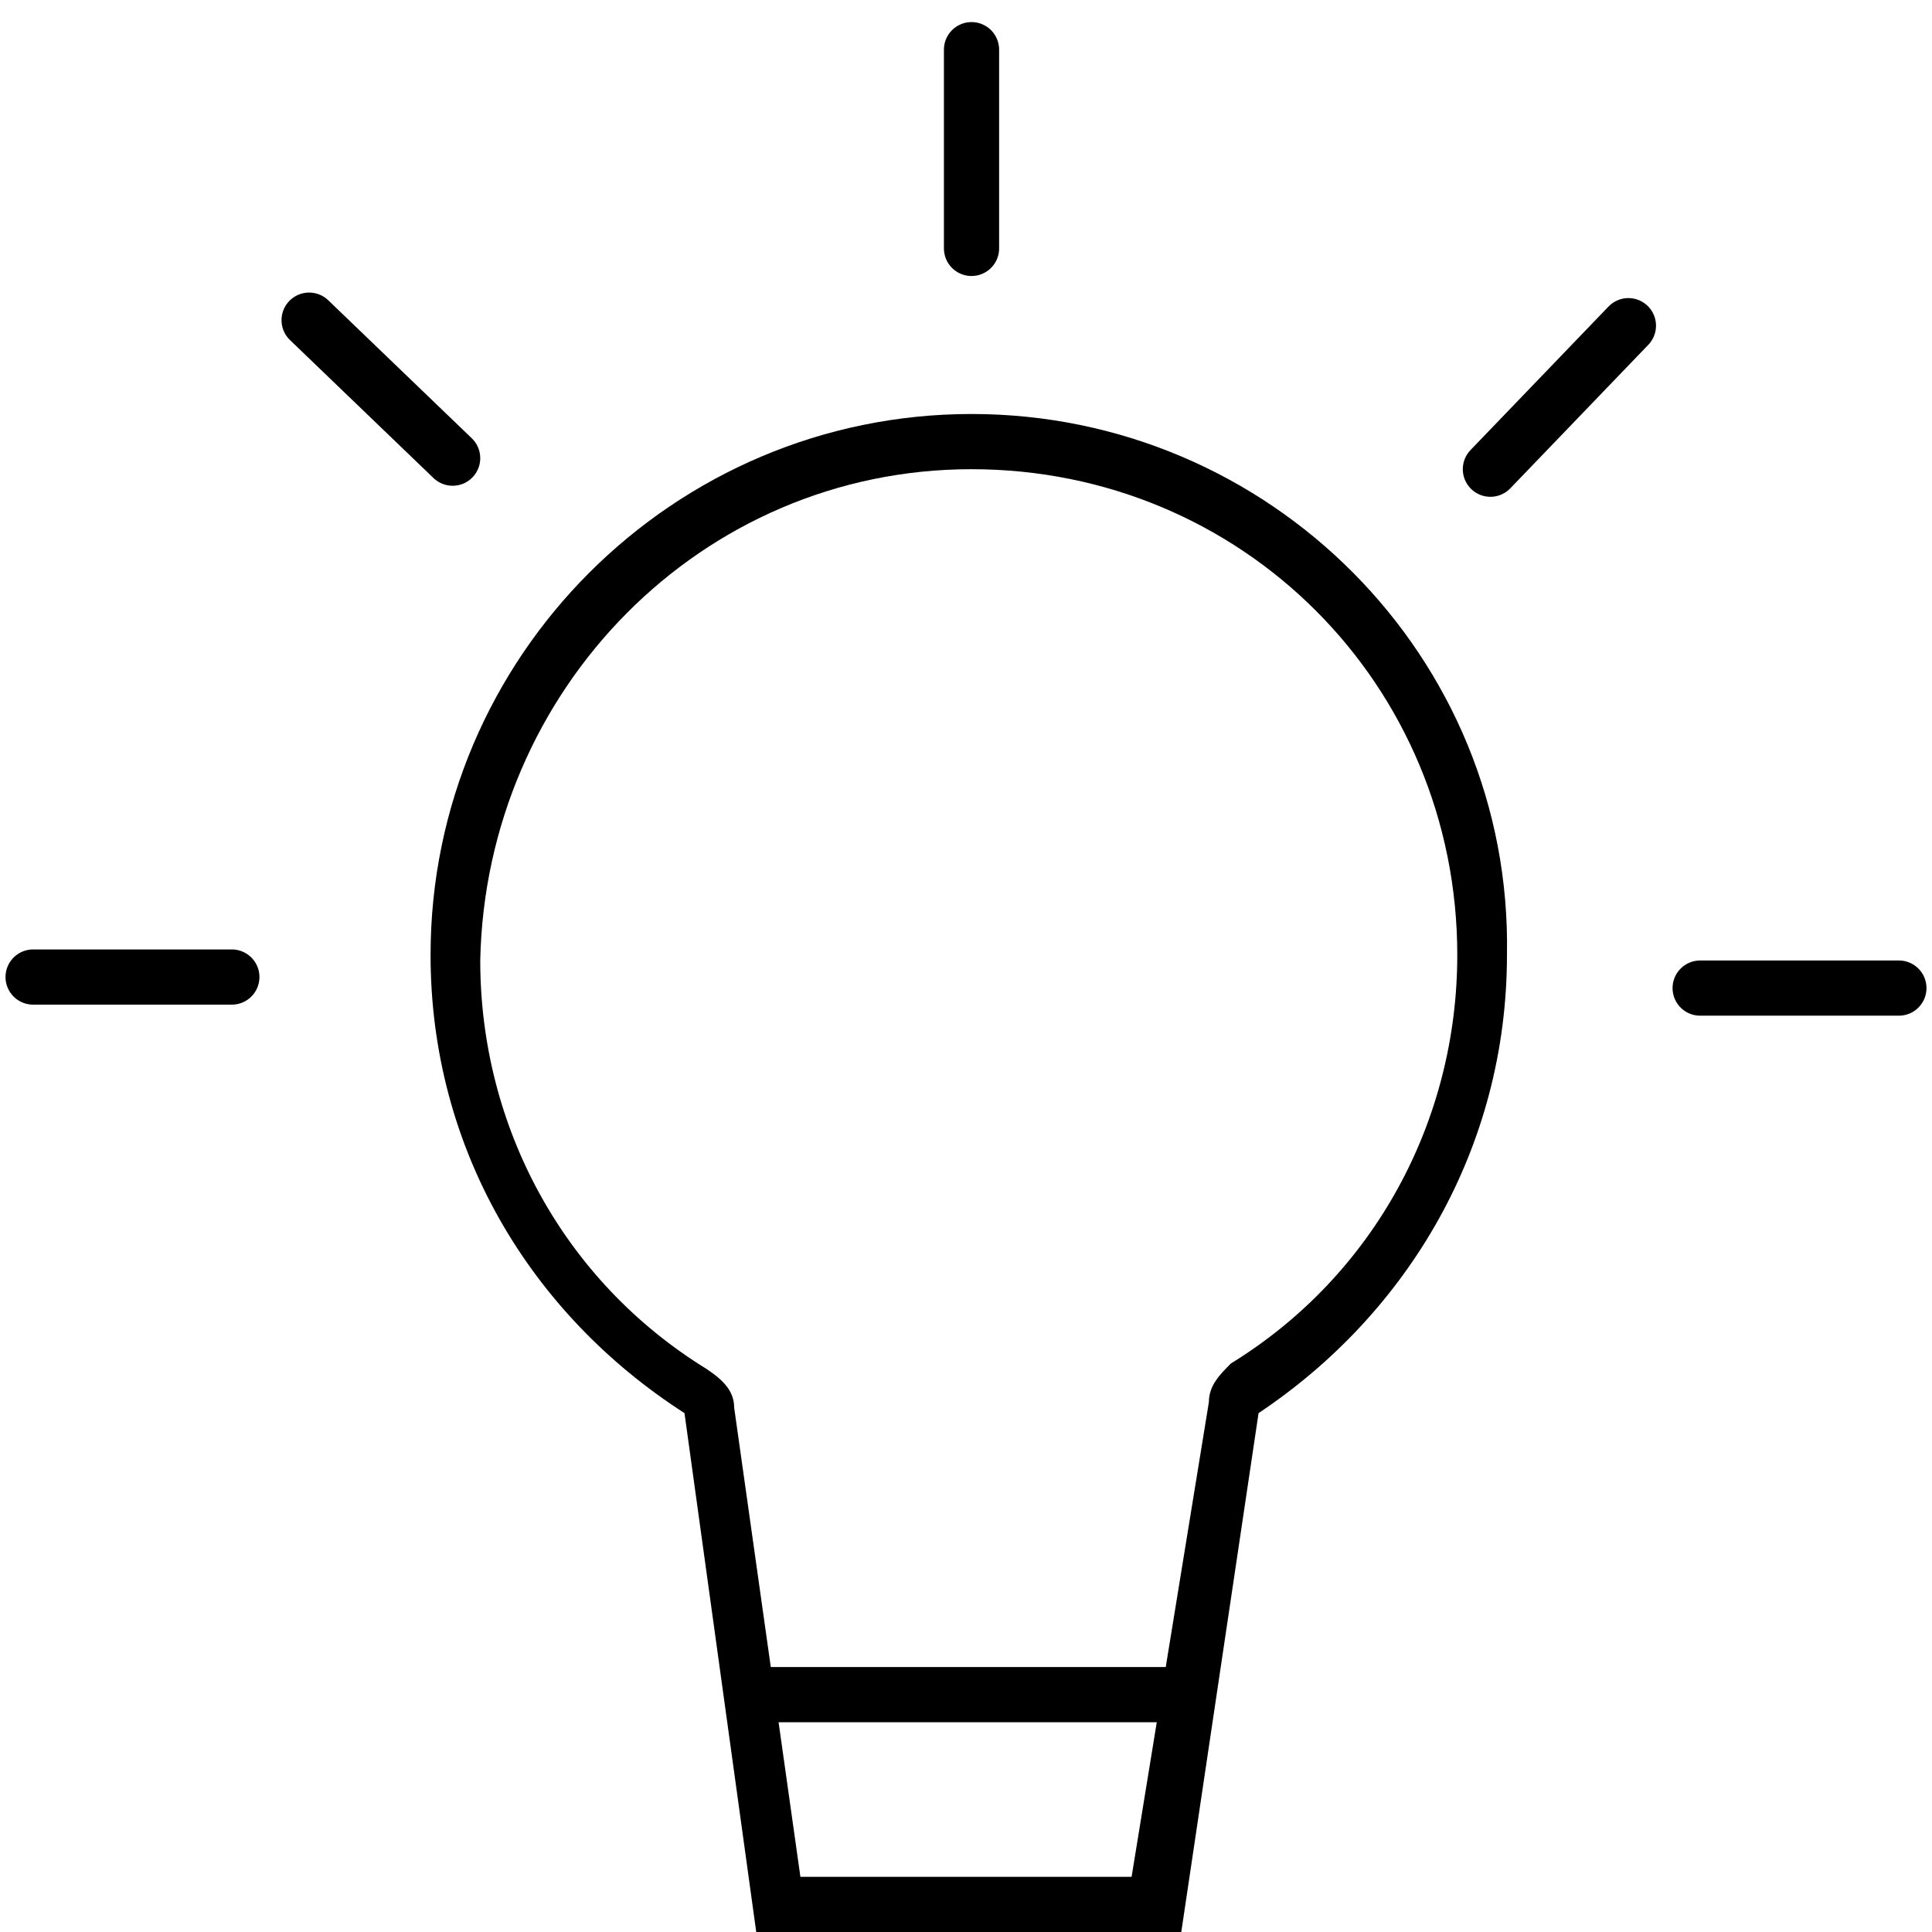
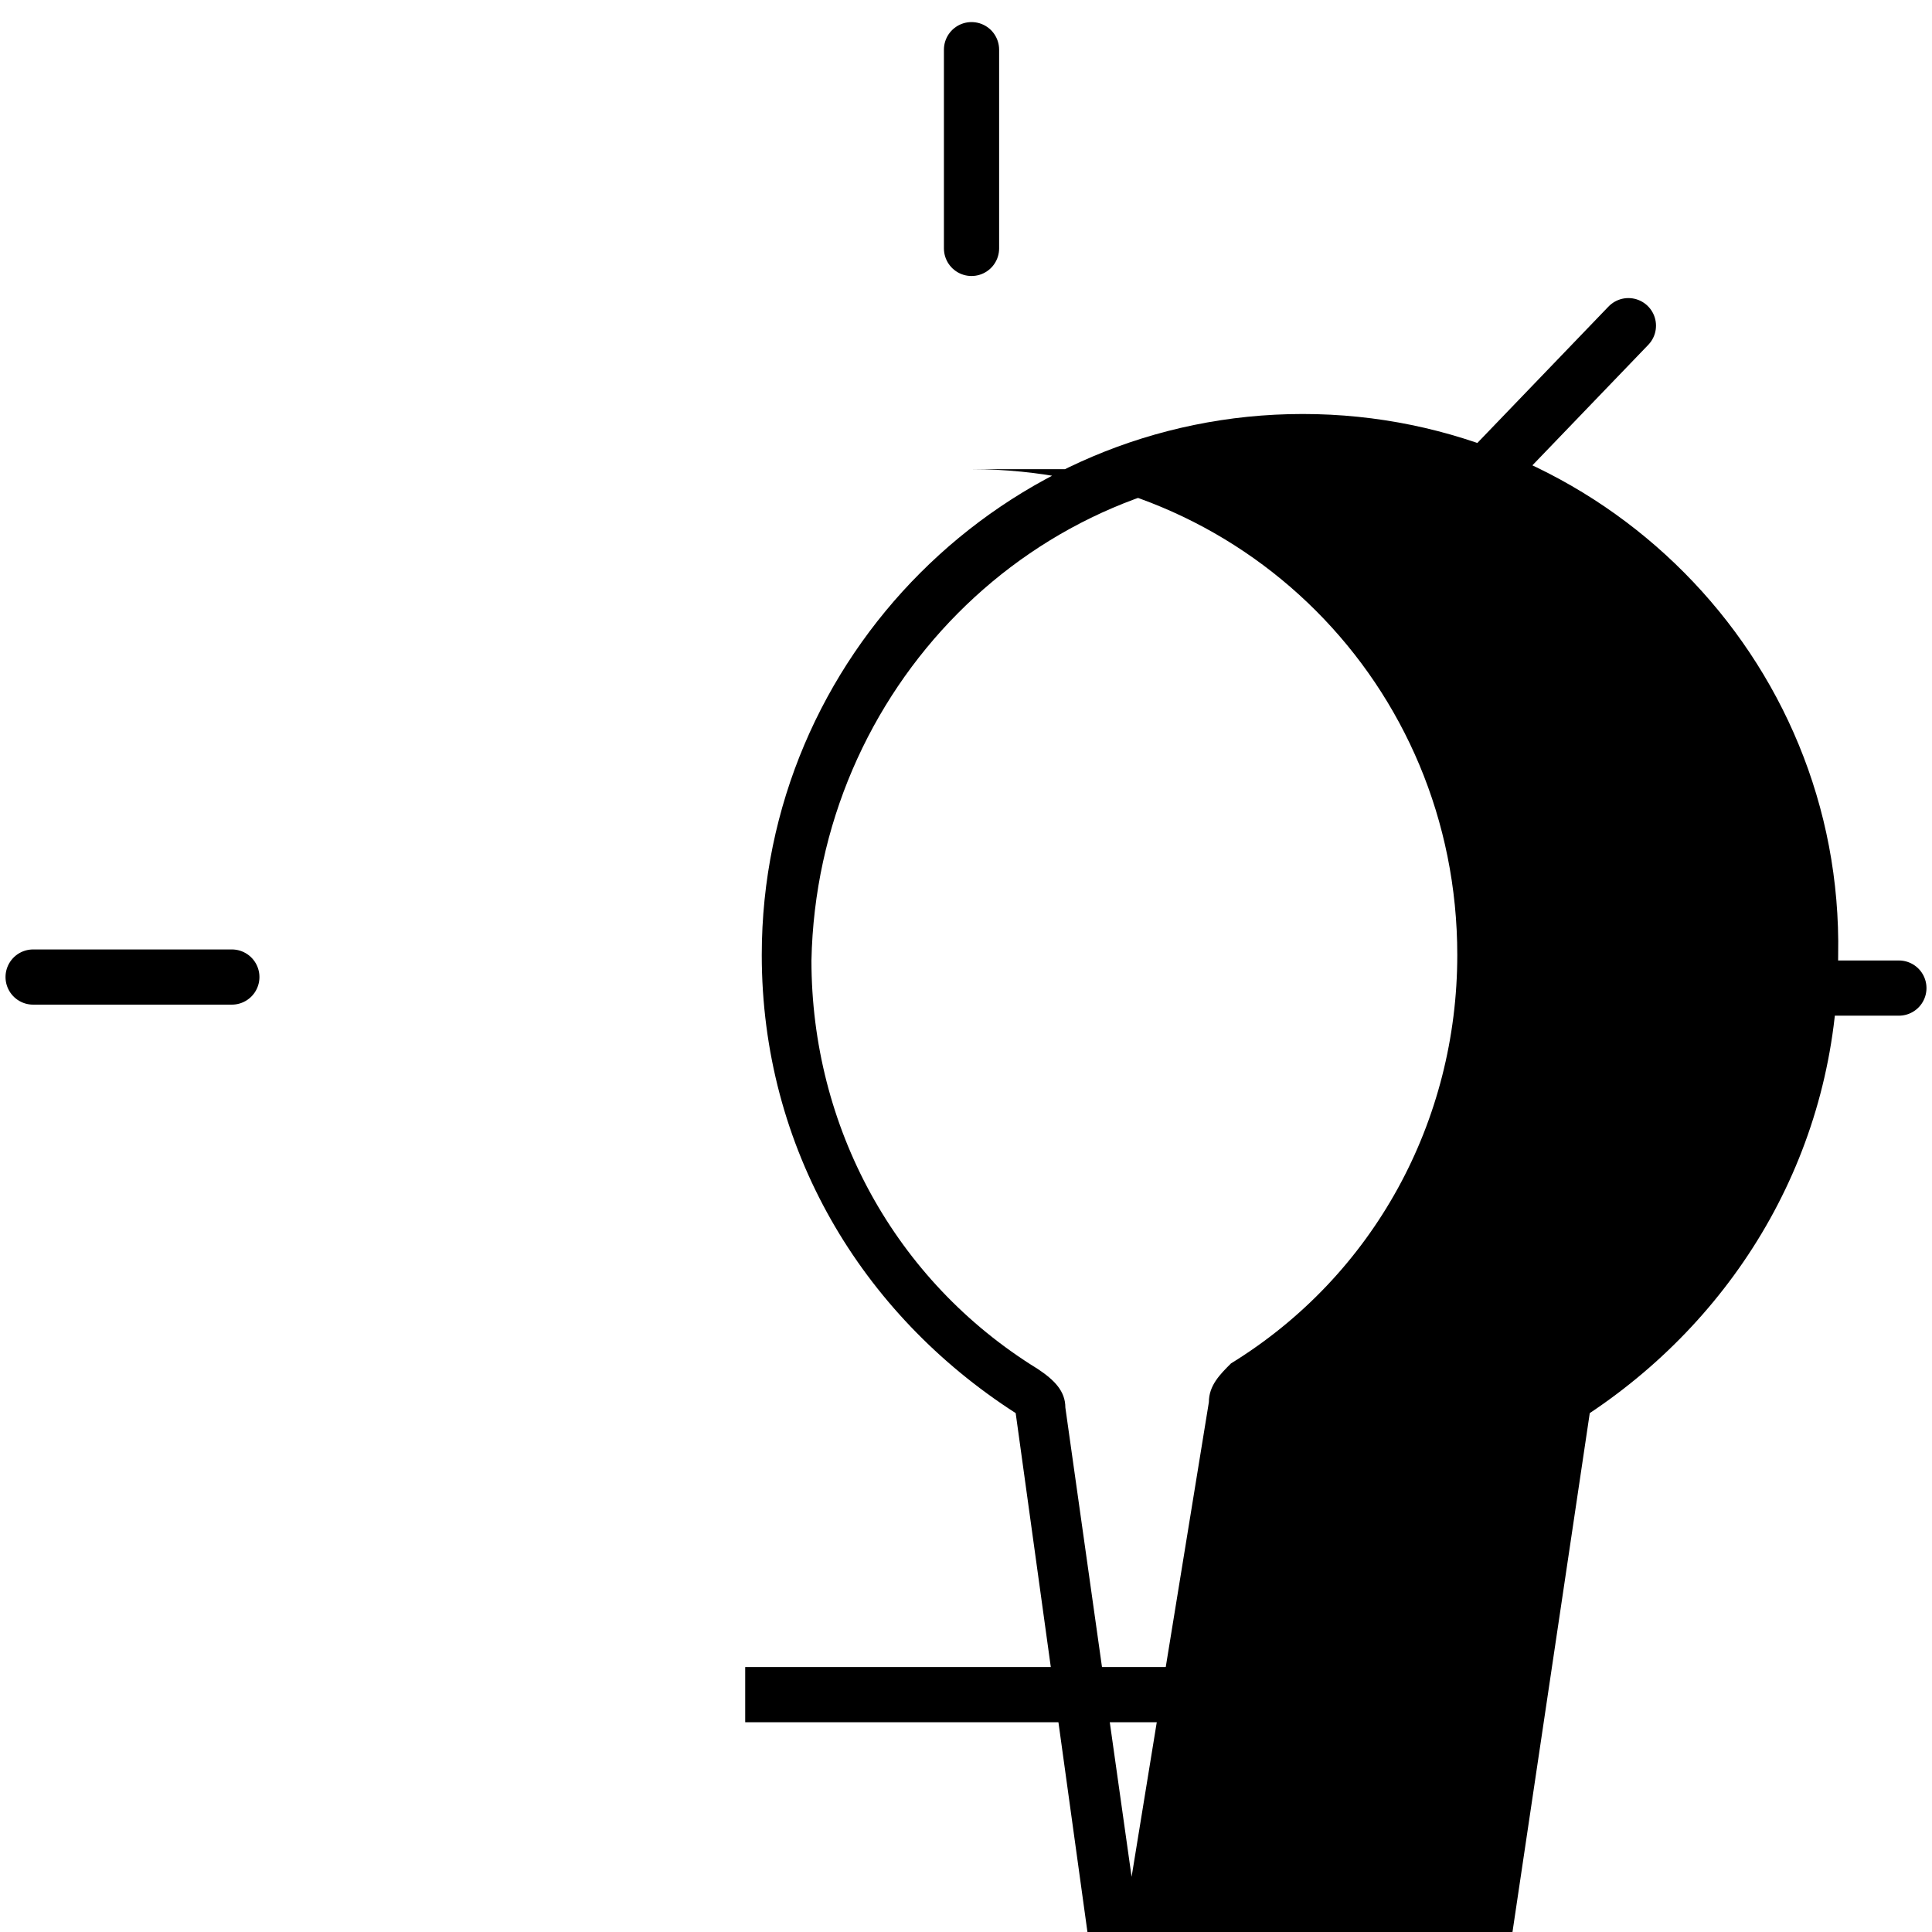
<svg xmlns="http://www.w3.org/2000/svg" enable-background="new 0 0 35 35" viewBox="0 0 35 35">
-   <path d="m17.6 8.5c4.9 0 8.8 3.9 8.8 8.8 0 3-1.5 5.8-4.1 7.4-.2.2-.4.4-.4.7l-1.4 8.6h-6l-1.2-8.5c0-.3-.2-.5-.5-.7-2.6-1.6-4.1-4.4-4.1-7.4.1-4.9 4-8.9 8.9-8.9m0-1c-5.4 0-9.8 4.4-9.8 9.8 0 3.5 1.8 6.5 4.6 8.3l1.3 9.4h7.7l1.4-9.4c2.7-1.8 4.5-4.8 4.5-8.3.1-5.4-4.3-9.8-9.7-9.8z" />
+   <path d="m17.6 8.5c4.9 0 8.8 3.9 8.8 8.8 0 3-1.5 5.8-4.1 7.4-.2.2-.4.4-.4.7l-1.4 8.6l-1.2-8.5c0-.3-.2-.5-.5-.7-2.6-1.6-4.1-4.4-4.1-7.4.1-4.9 4-8.9 8.9-8.9m0-1c-5.4 0-9.8 4.4-9.8 9.8 0 3.5 1.8 6.5 4.6 8.3l1.3 9.4h7.7l1.4-9.4c2.7-1.8 4.5-4.8 4.5-8.3.1-5.4-4.3-9.8-9.7-9.8z" />
  <g fill="none" stroke="#000">
    <path d="m13.5 30.7h8.4" />
    <path d="m17.6 4.5v-3.6" stroke-linecap="round" />
-     <path d="m8.2 8.3-2.6-2.5" stroke-linecap="round" />
    <path d="m4.2 17.7h-3.6" stroke-linecap="round" />
    <path d="m30.8 17.9h3.6" stroke-linecap="round" />
    <path d="m27 8.5 2.5-2.6" stroke-linecap="round" />
  </g>
</svg>